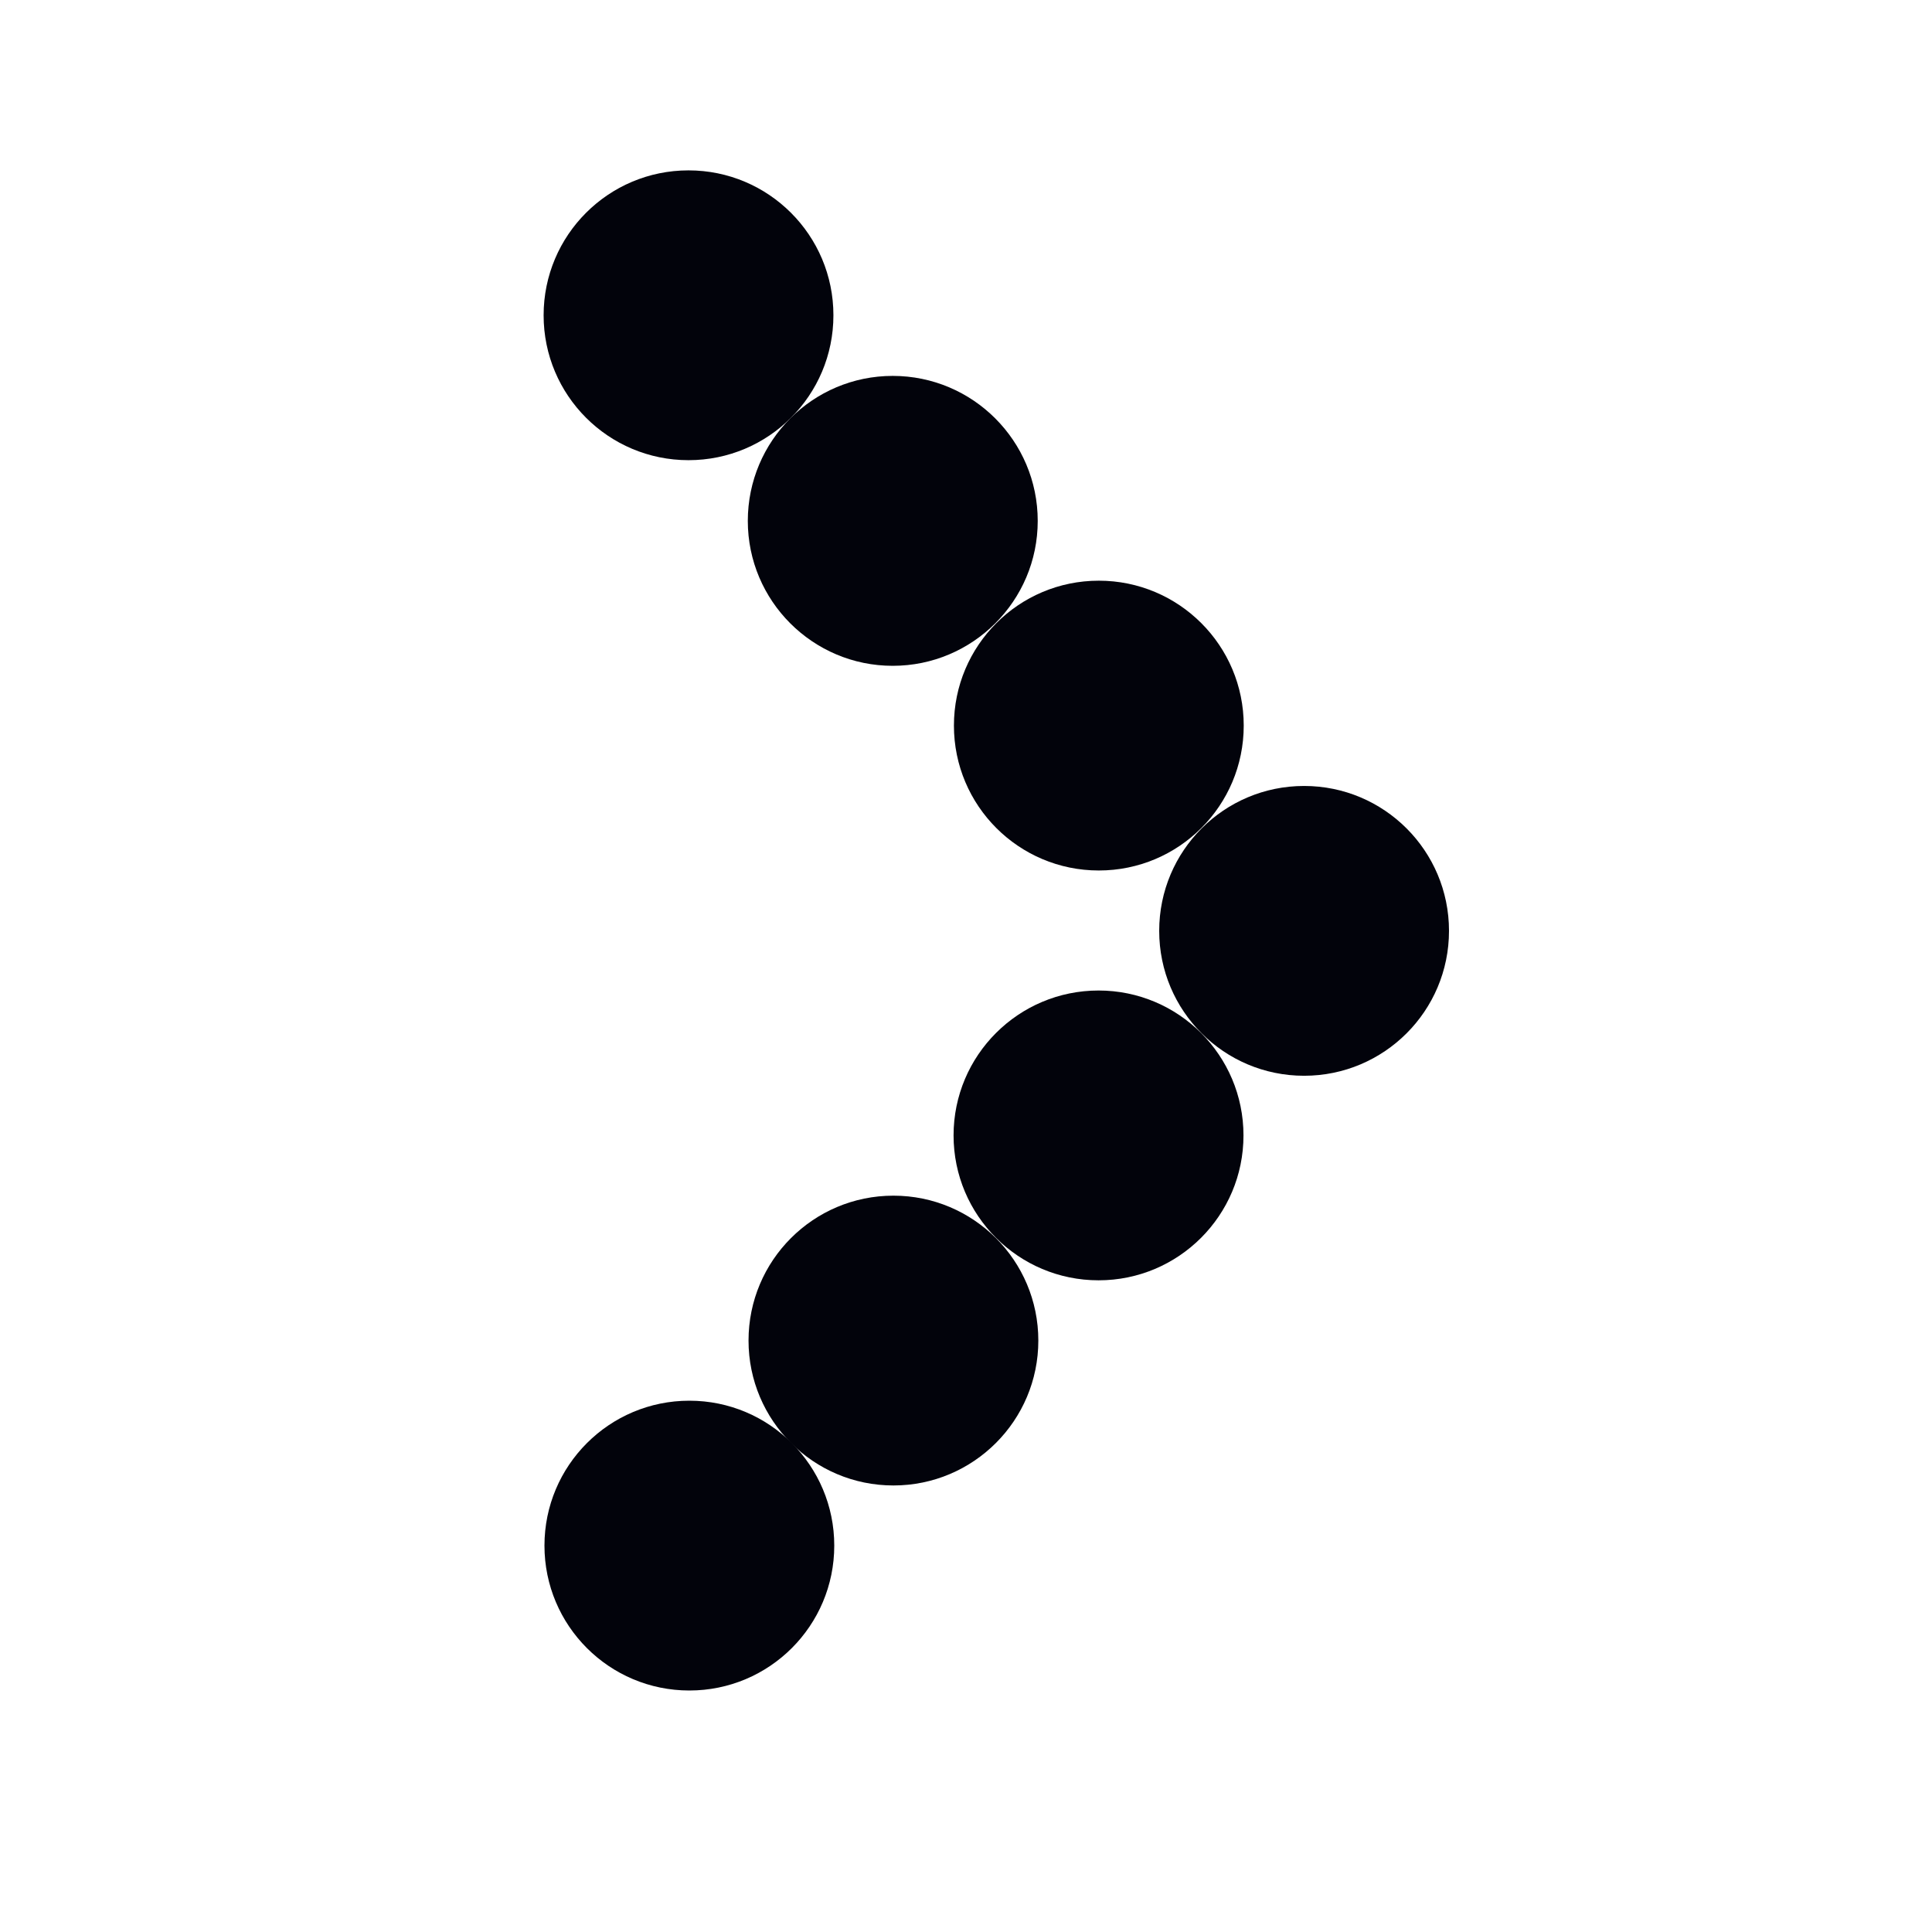
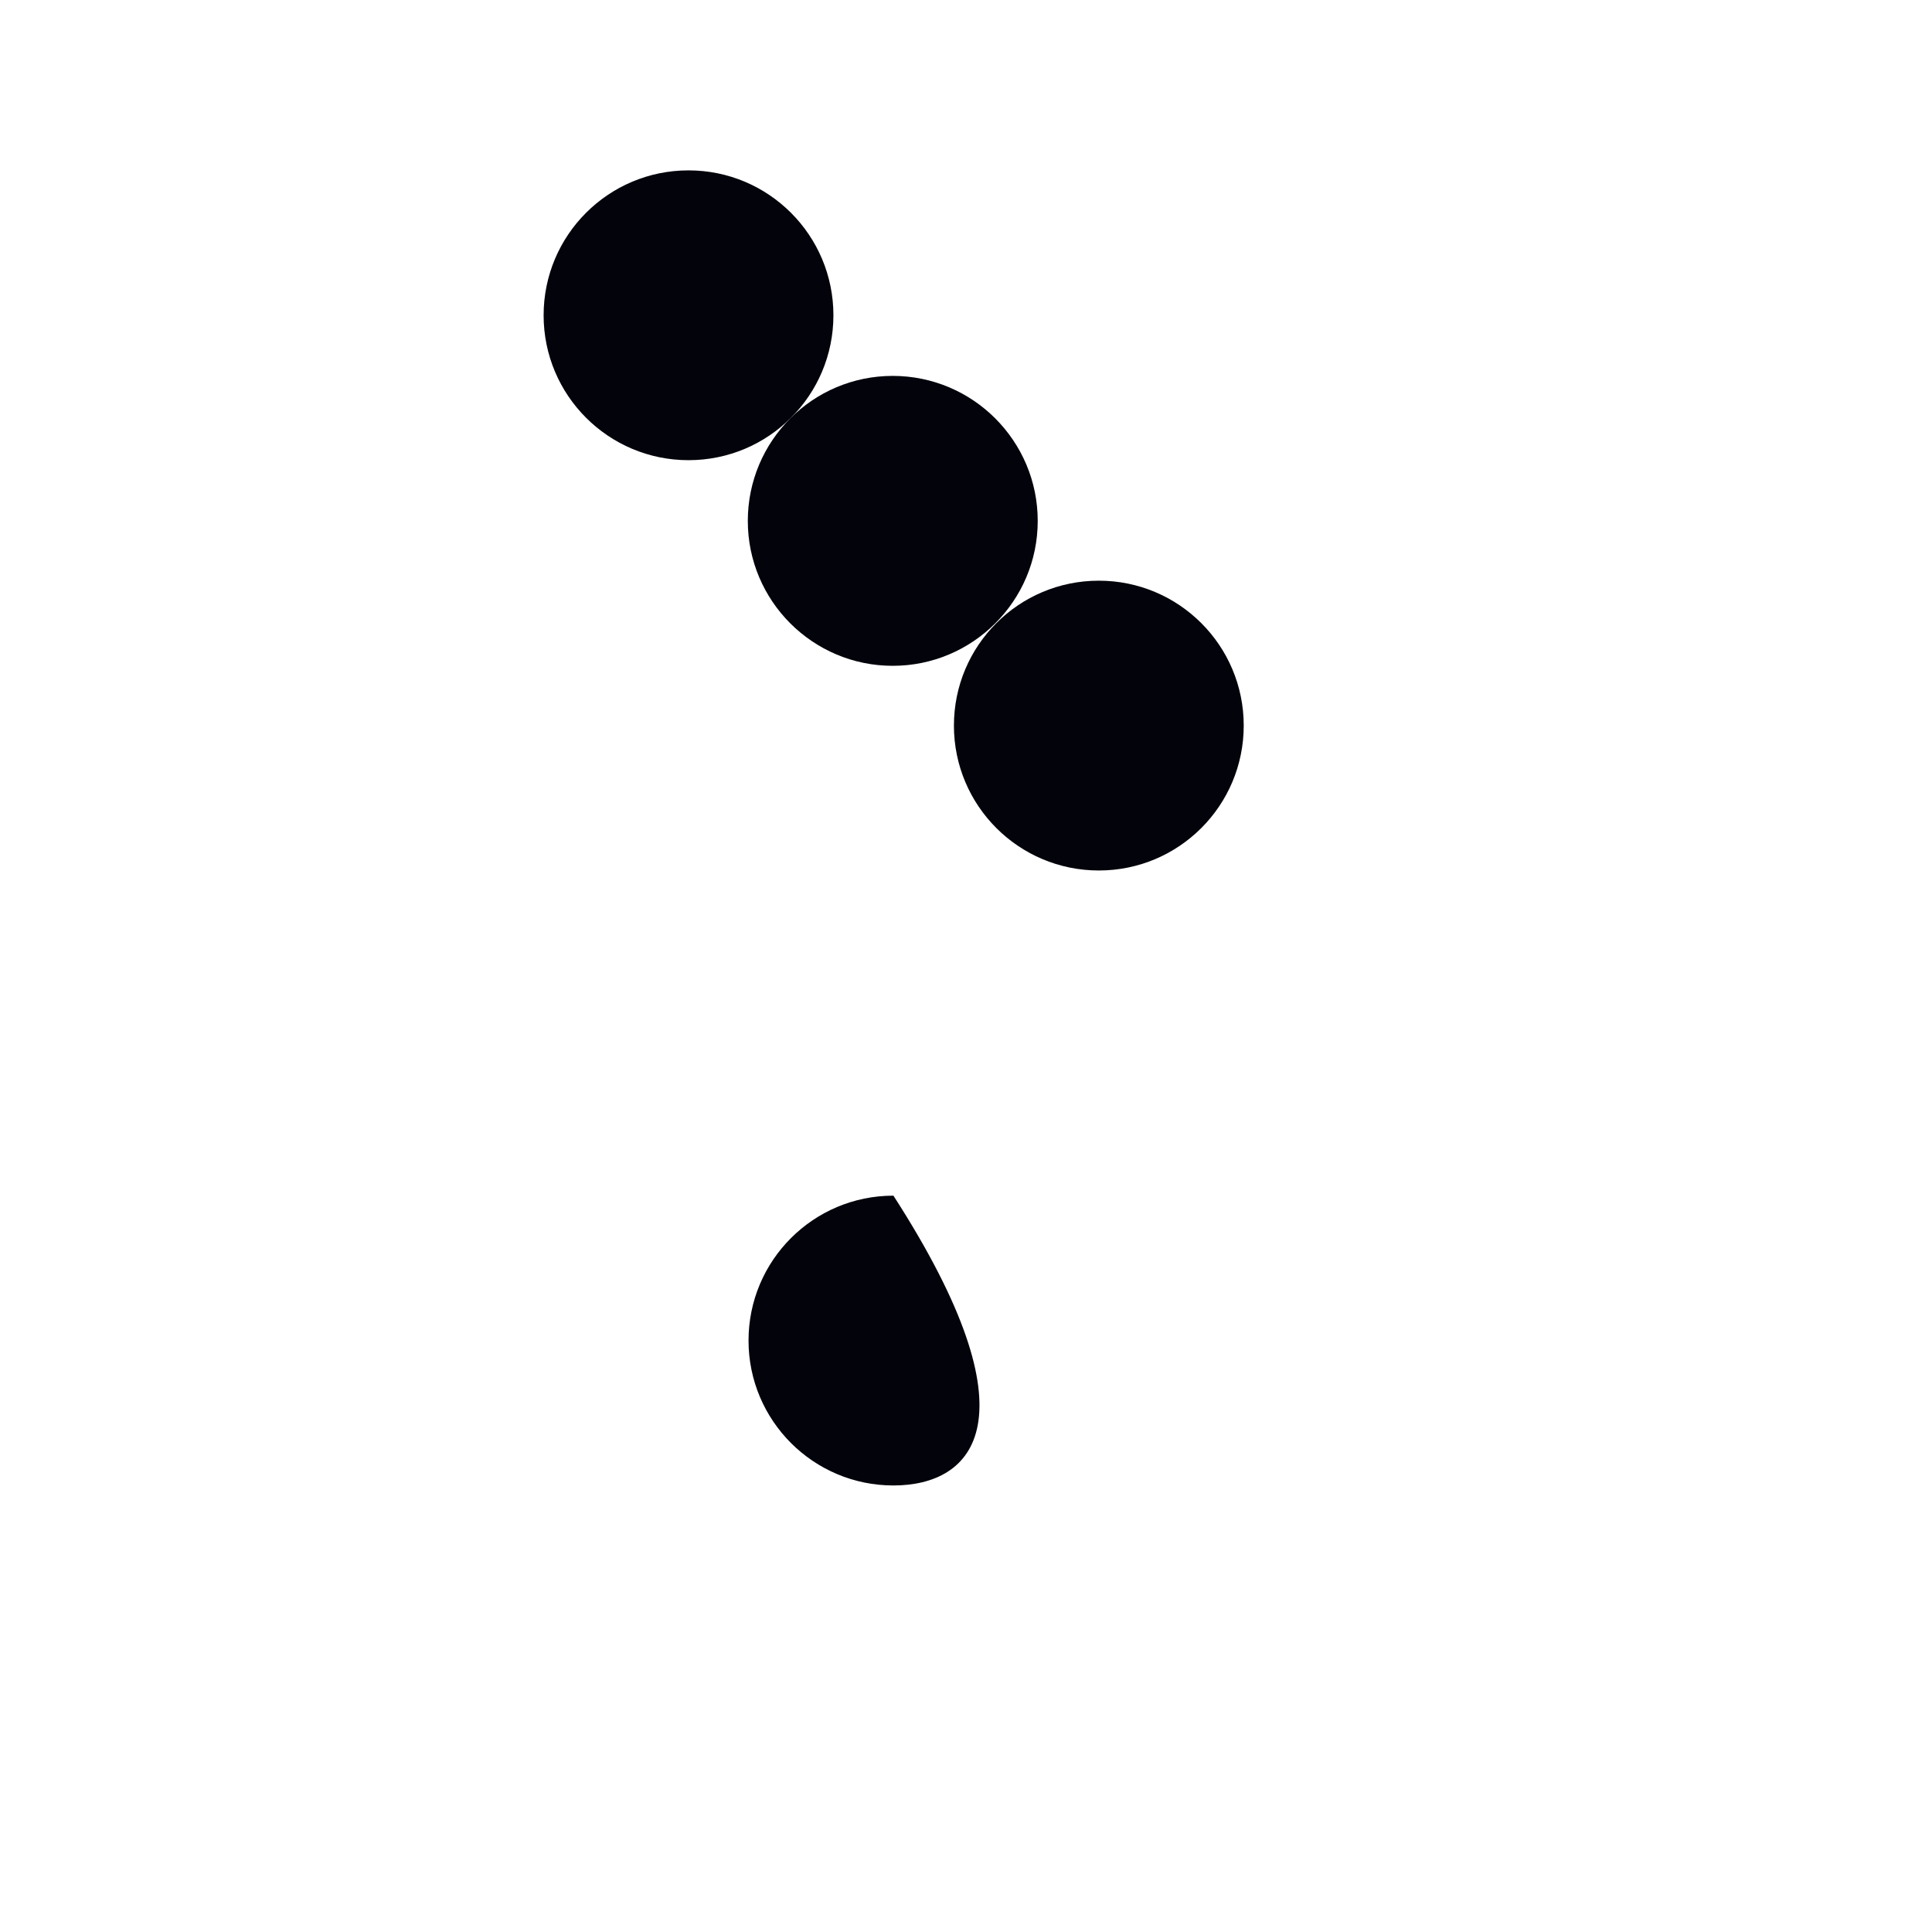
<svg xmlns="http://www.w3.org/2000/svg" width="16" height="16" viewBox="0 0 16 16" fill="none">
  <path d="M9.1 7.209C8.437 7.209 7.9 6.672 7.9 6.009C7.9 5.346 8.437 4.809 9.1 4.809C9.763 4.809 10.3 5.346 10.3 6.009C10.3 6.672 9.763 7.209 9.1 7.209Z" fill="#02030B" />
-   <path d="M9.098 10.603C8.435 10.603 7.897 10.066 7.897 9.403C7.897 8.74 8.435 8.203 9.098 8.203C9.76 8.203 10.298 8.74 10.298 9.403C10.298 10.066 9.76 10.603 9.098 10.603Z" fill="#02030B" />
  <path d="M7.393 5.514C6.731 5.514 6.193 4.976 6.193 4.314C6.193 3.651 6.731 3.113 7.393 3.113C8.056 3.113 8.594 3.651 8.594 4.314C8.594 4.976 8.056 5.514 7.393 5.514Z" fill="#02030B" />
-   <path d="M7.399 12.302C6.736 12.302 6.199 11.764 6.199 11.102C6.199 10.439 6.736 9.902 7.399 9.902C8.062 9.902 8.599 10.439 8.599 11.102C8.599 11.764 8.062 12.302 7.399 12.302Z" fill="#02030B" />
-   <path d="M5.709 14C5.046 14 4.509 13.463 4.509 12.8C4.509 12.137 5.046 11.6 5.709 11.6C6.372 11.6 6.909 12.137 6.909 12.8C6.909 13.463 6.372 14 5.709 14Z" fill="#02030B" />
+   <path d="M7.399 12.302C6.736 12.302 6.199 11.764 6.199 11.102C6.199 10.439 6.736 9.902 7.399 9.902C8.599 11.764 8.062 12.302 7.399 12.302Z" fill="#02030B" />
  <path d="M5.702 3.811C5.039 3.811 4.502 3.274 4.502 2.611C4.502 1.948 5.039 1.411 5.702 1.411C6.365 1.411 6.902 1.948 6.902 2.611C6.902 3.274 6.365 3.811 5.702 3.811Z" fill="#02030B" />
-   <path d="M10.8 8.909C10.137 8.909 9.6 8.372 9.6 7.709C9.6 7.046 10.137 6.509 10.8 6.509C11.463 6.509 12 7.046 12 7.709C12 8.372 11.463 8.909 10.8 8.909Z" fill="#02030B" />
</svg>